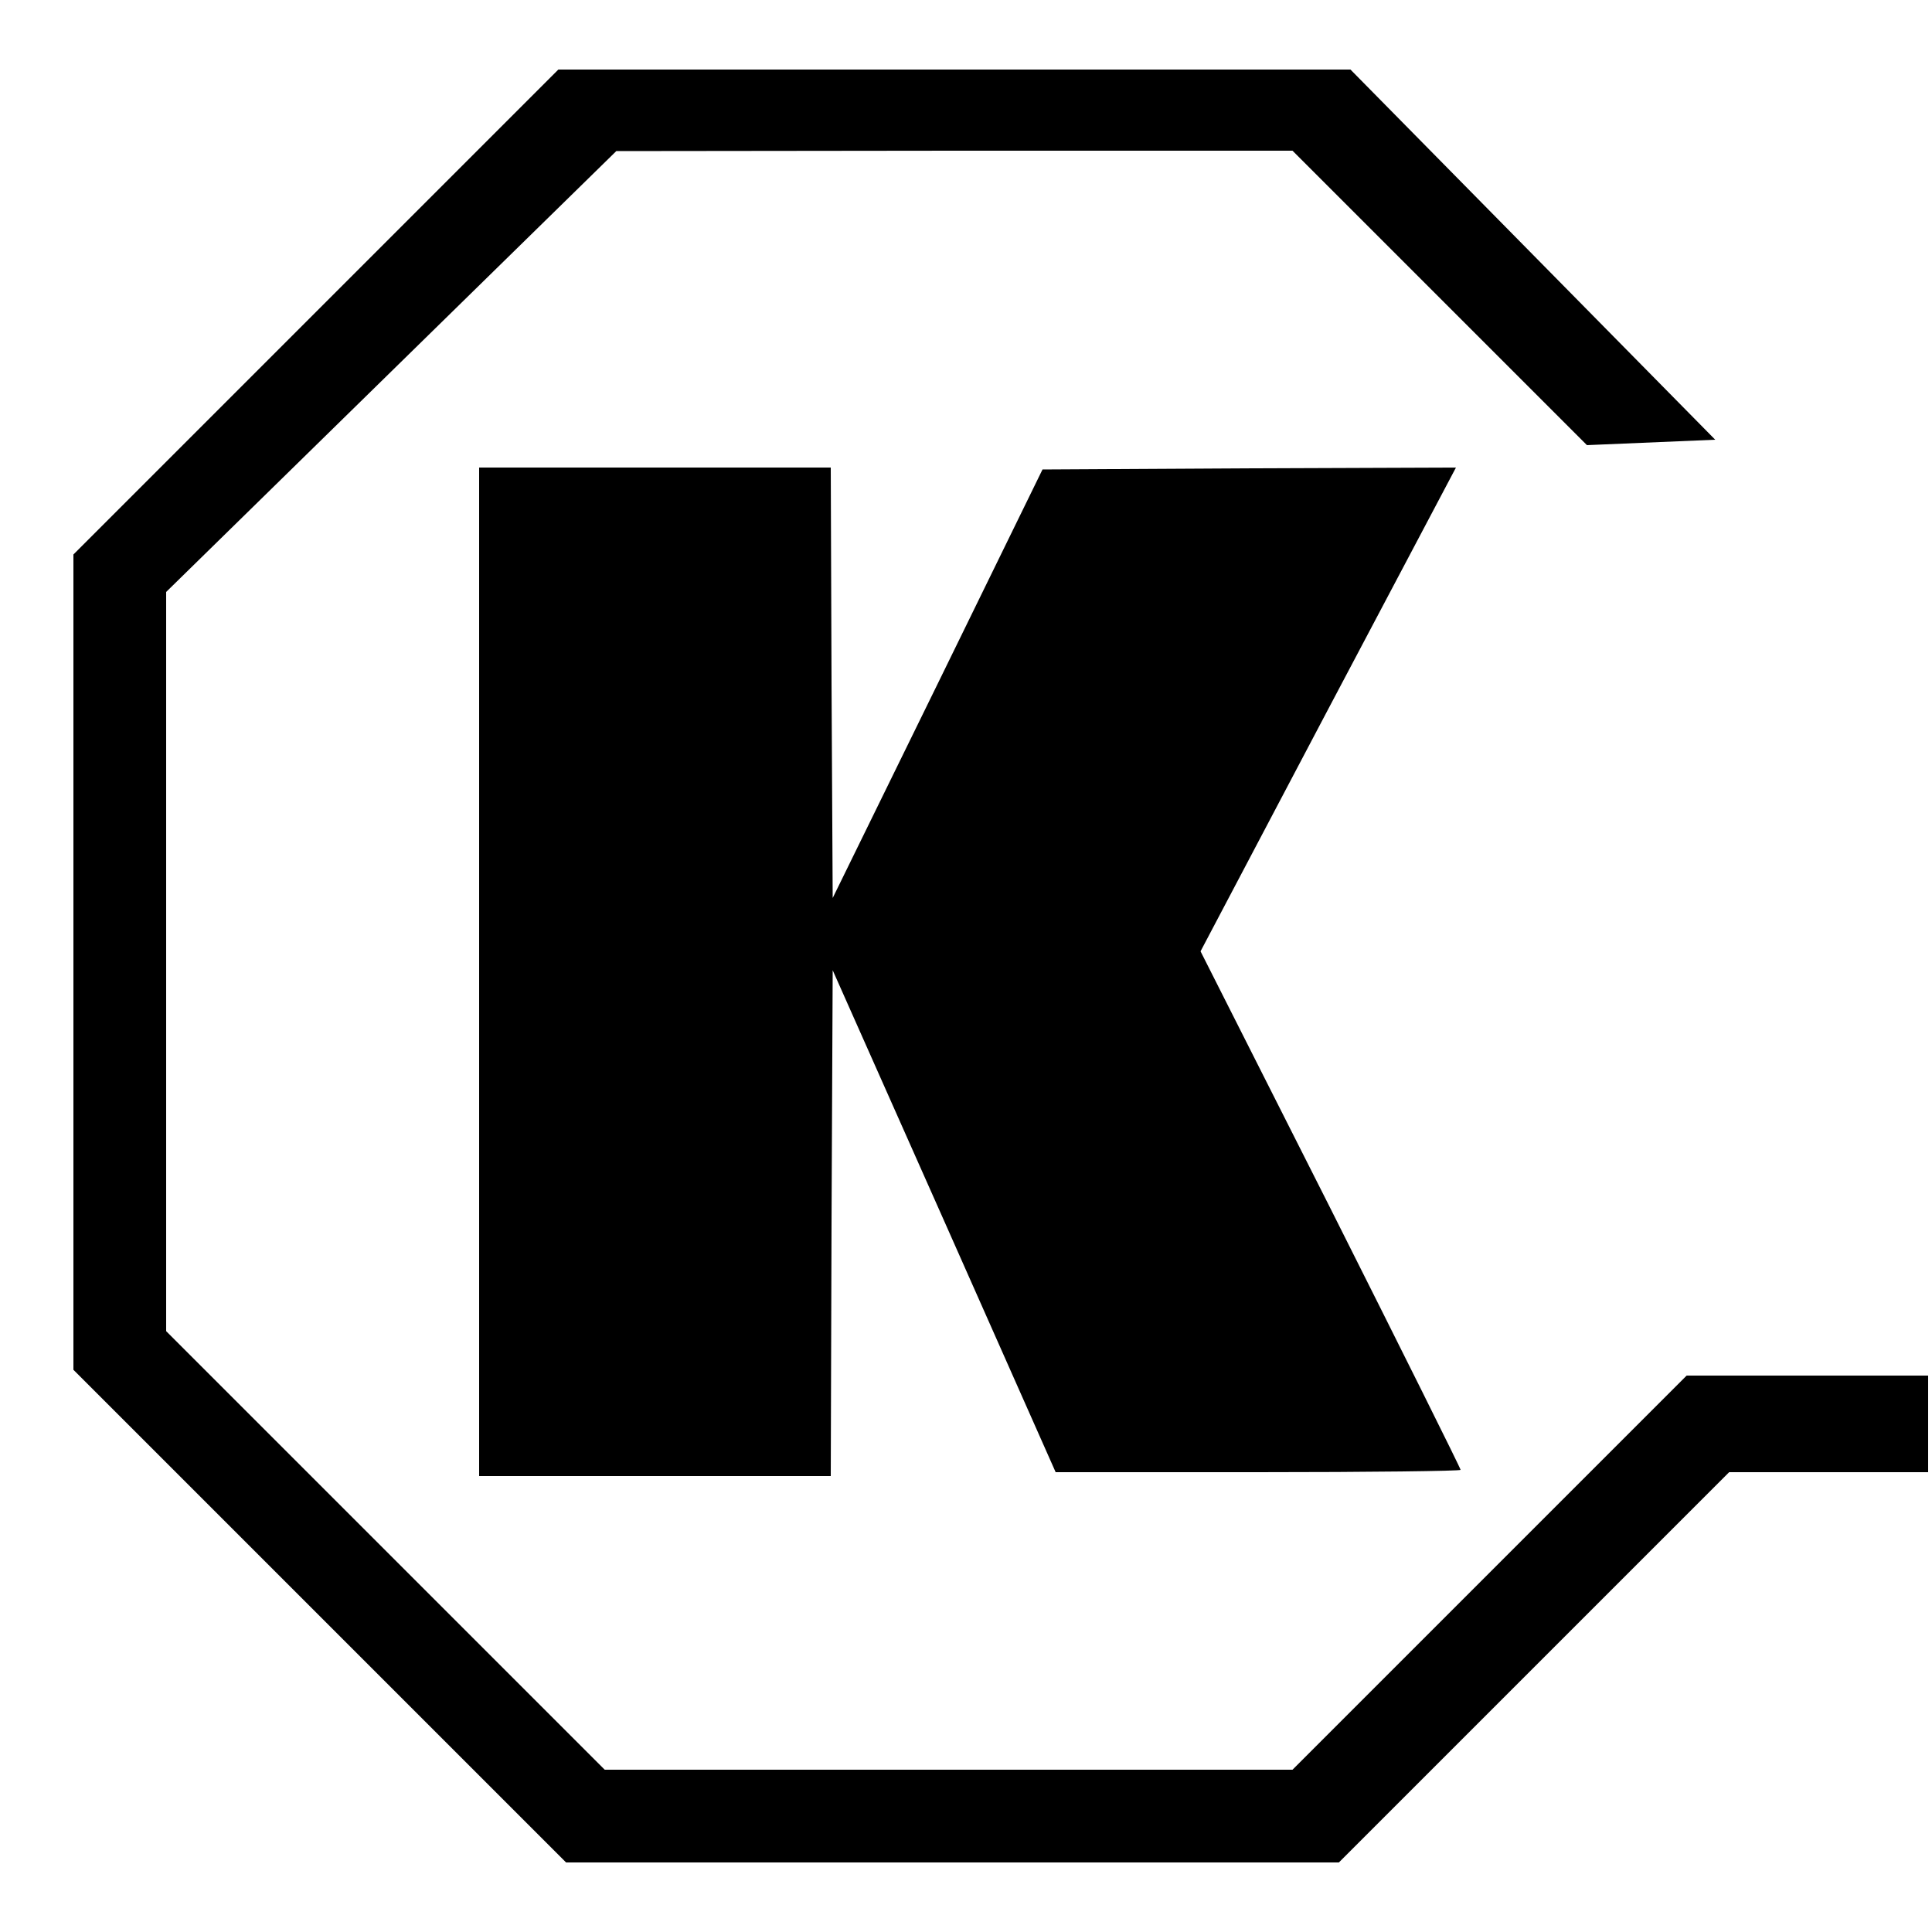
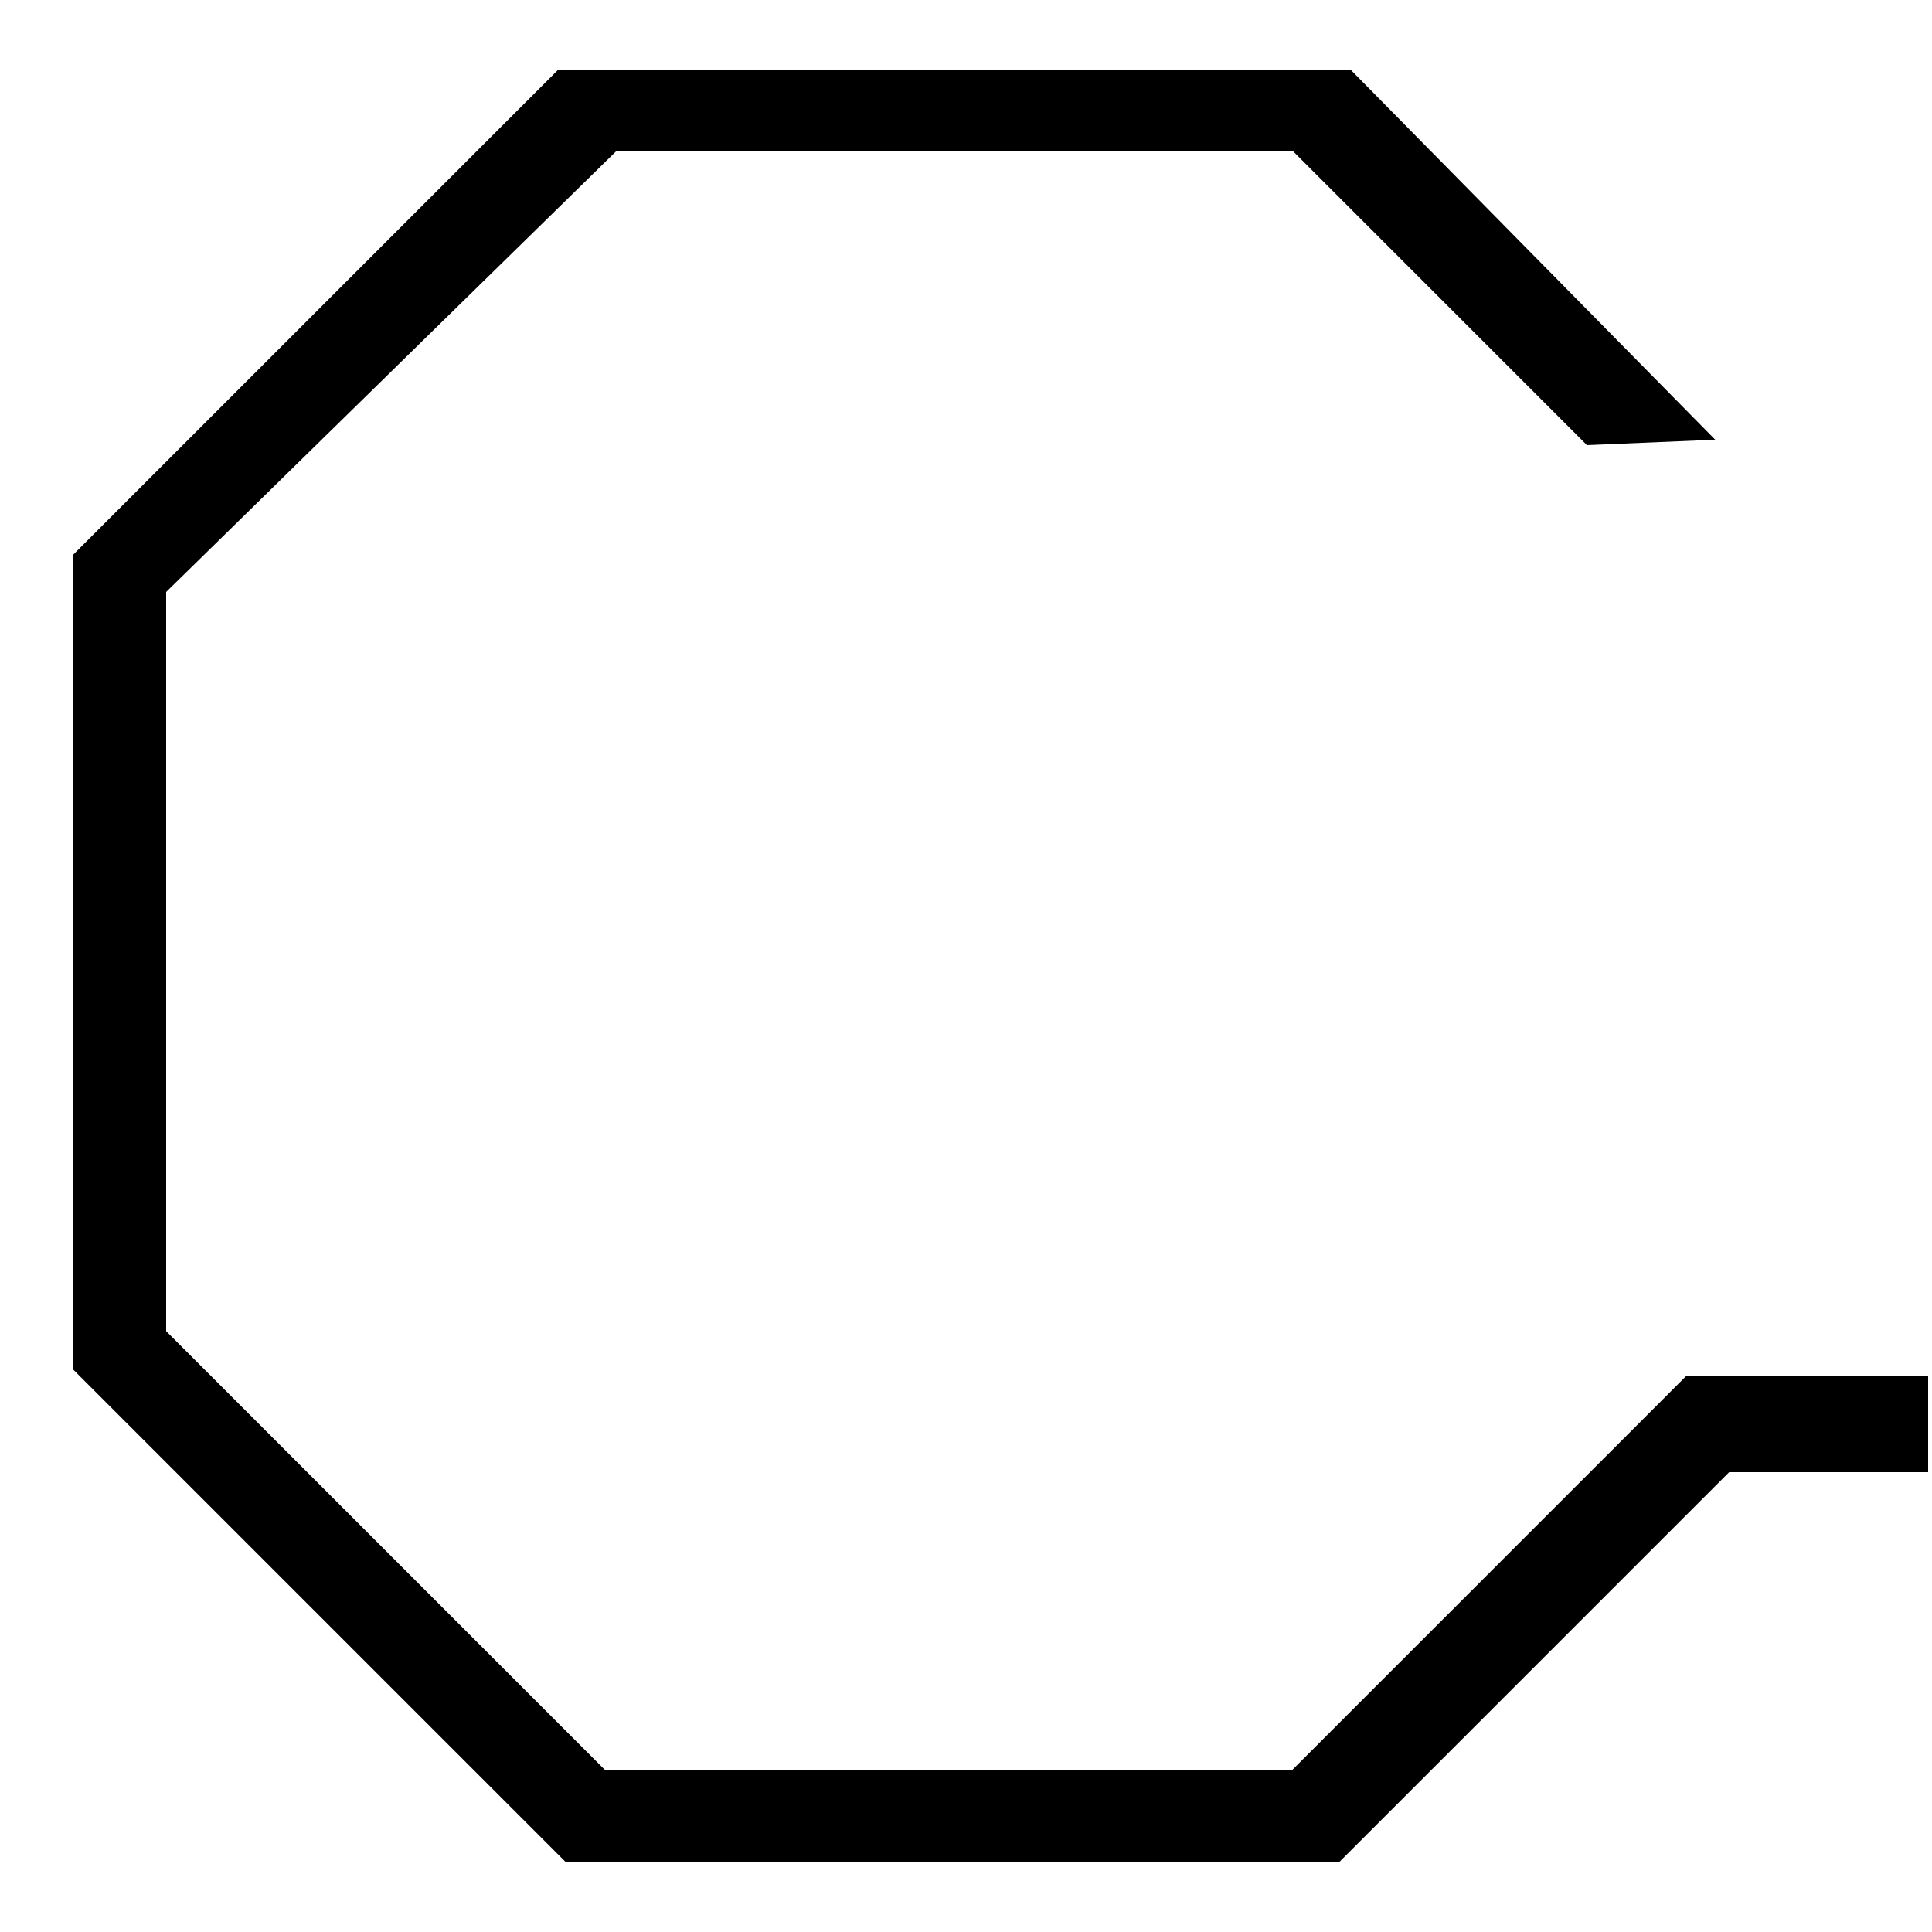
<svg xmlns="http://www.w3.org/2000/svg" version="1.0" width="500pt" height="500pt" viewBox="0 0 500 500" preserveAspectRatio="xMidYMid meet">
  <g transform="translate(0,500) scale(0.1,-0.1)" fill="#000000" stroke="none">
    <path d="M817 4192 l-627 -627 0 -1055 0 -1055 638 -638 637 -637 1000 0 1000 0 505 505 505 505 257 0 258 0 0 125 0 125 -313 0 -312 0 -510 -510 -510 -510 -890 0 -890 0 -567 567 -568 568 0 957 0 956 583 571 582 570 875 1 875 0 381 -381 381 -381 166 7 166 7 -472 479 -472 479 -1025 0 -1025 0 -628 -628z" />
-     <path d="M1240 2485 l0 -1305 455 0 455 0 2 654 3 655 289 -650 288 -649 524 0 c288 0 524 3 524 6 0 4 -151 307 -336 675 l-337 667 330 626 331 626 -535 -2 -535 -3 -271 -554 -272 -555 -3 557 -2 557 -455 0 -455 0 0 -1305z" />
  </g>
</svg>